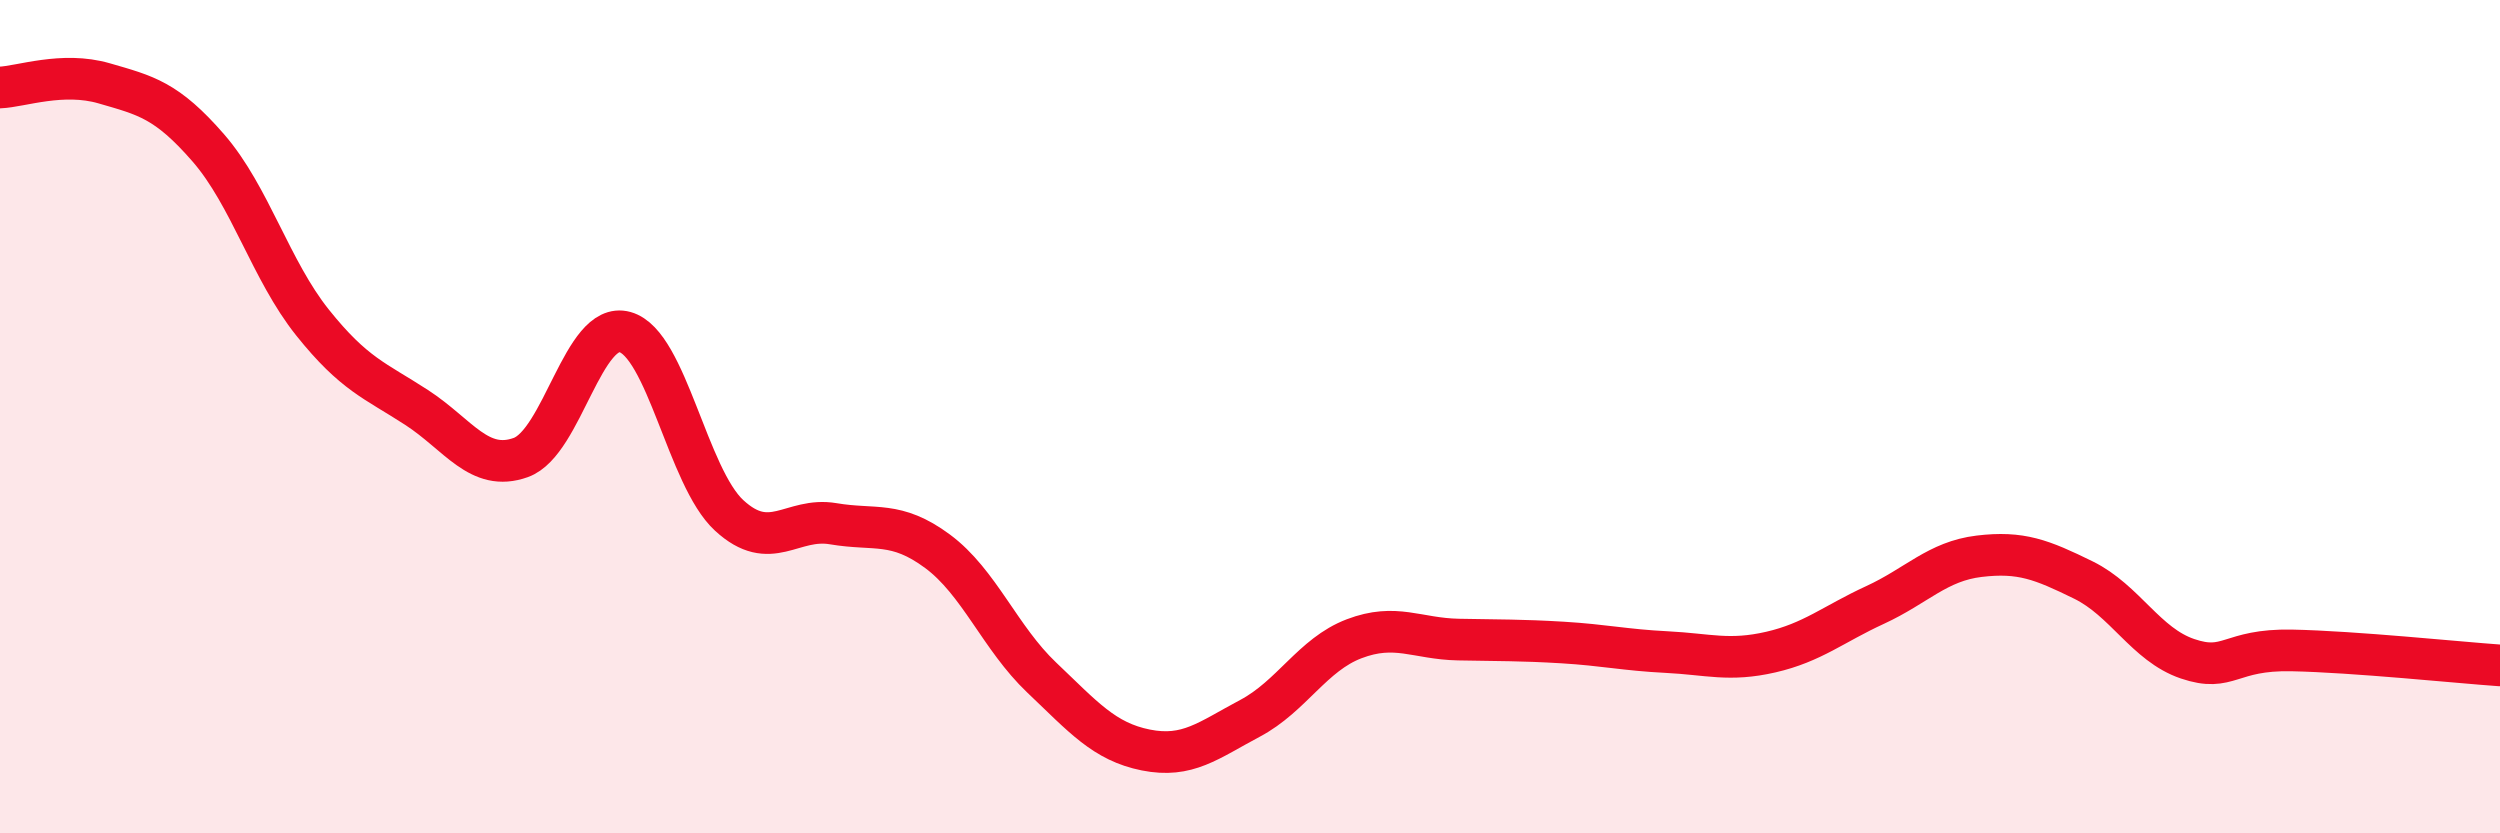
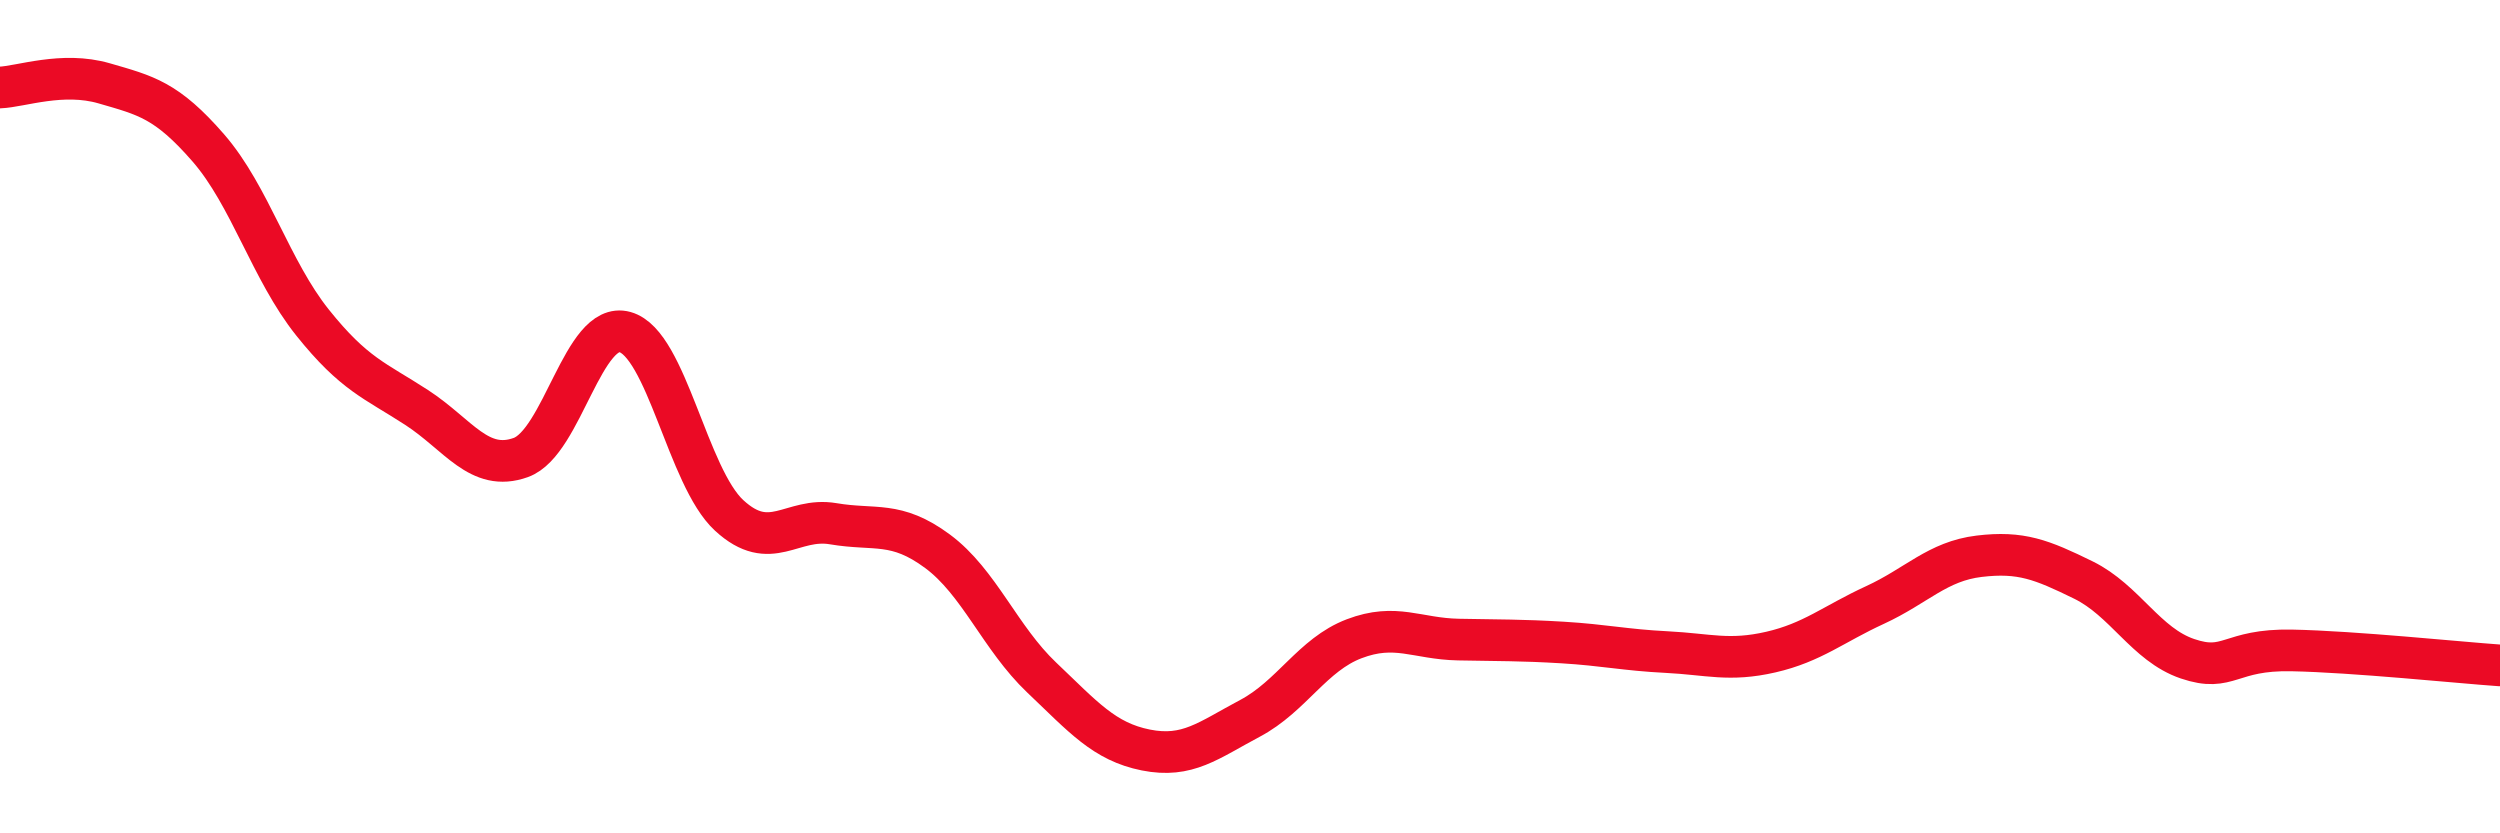
<svg xmlns="http://www.w3.org/2000/svg" width="60" height="20" viewBox="0 0 60 20">
-   <path d="M 0,2.1 C 0.5,2.08 1.5,1.71 2.5,2 C 3.5,2.29 4,2.4 5,3.55 C 6,4.7 6.5,6.49 7.5,7.74 C 8.5,8.99 9,9.13 10,9.78 C 11,10.43 11.5,11.34 12.5,10.98 C 13.5,10.62 14,7.69 15,7.97 C 16,8.25 16.5,11.45 17.5,12.37 C 18.5,13.29 19,12.4 20,12.57 C 21,12.74 21.5,12.49 22.5,13.23 C 23.5,13.97 24,15.31 25,16.26 C 26,17.21 26.5,17.8 27.5,18 C 28.5,18.2 29,17.77 30,17.24 C 31,16.71 31.5,15.71 32.5,15.33 C 33.5,14.95 34,15.33 35,15.35 C 36,15.37 36.5,15.36 37.5,15.42 C 38.5,15.48 39,15.6 40,15.65 C 41,15.7 41.5,15.88 42.5,15.65 C 43.5,15.42 44,14.98 45,14.52 C 46,14.06 46.5,13.47 47.5,13.35 C 48.5,13.23 49,13.43 50,13.92 C 51,14.41 51.5,15.47 52.5,15.81 C 53.5,16.15 53.5,15.58 55,15.61 C 56.5,15.64 59,15.9 60,15.97L60 20L0 20Z" fill="#EB0A25" opacity="0.1" stroke-linecap="round" stroke-linejoin="round" />
  <path d="M 0,2.1 C 0.5,2.08 1.5,1.71 2.5,2 C 3.5,2.29 4,2.4 5,3.55 C 6,4.7 6.5,6.49 7.5,7.74 C 8.5,8.99 9,9.13 10,9.78 C 11,10.43 11.5,11.34 12.5,10.98 C 13.5,10.62 14,7.69 15,7.97 C 16,8.25 16.5,11.45 17.5,12.37 C 18.5,13.29 19,12.4 20,12.57 C 21,12.74 21.5,12.49 22.5,13.23 C 23.5,13.97 24,15.31 25,16.26 C 26,17.21 26.5,17.8 27.5,18 C 28.5,18.2 29,17.77 30,17.24 C 31,16.71 31.5,15.71 32.5,15.33 C 33.5,14.95 34,15.33 35,15.35 C 36,15.37 36.5,15.36 37.5,15.42 C 38.5,15.48 39,15.6 40,15.65 C 41,15.7 41.5,15.88 42.5,15.65 C 43.5,15.42 44,14.98 45,14.52 C 46,14.06 46.5,13.47 47.5,13.35 C 48.5,13.23 49,13.43 50,13.92 C 51,14.41 51.5,15.47 52.5,15.81 C 53.5,16.15 53.5,15.58 55,15.61 C 56.5,15.64 59,15.9 60,15.97" stroke="#EB0A25" stroke-width="1" fill="none" stroke-linecap="round" stroke-linejoin="round" />
</svg>